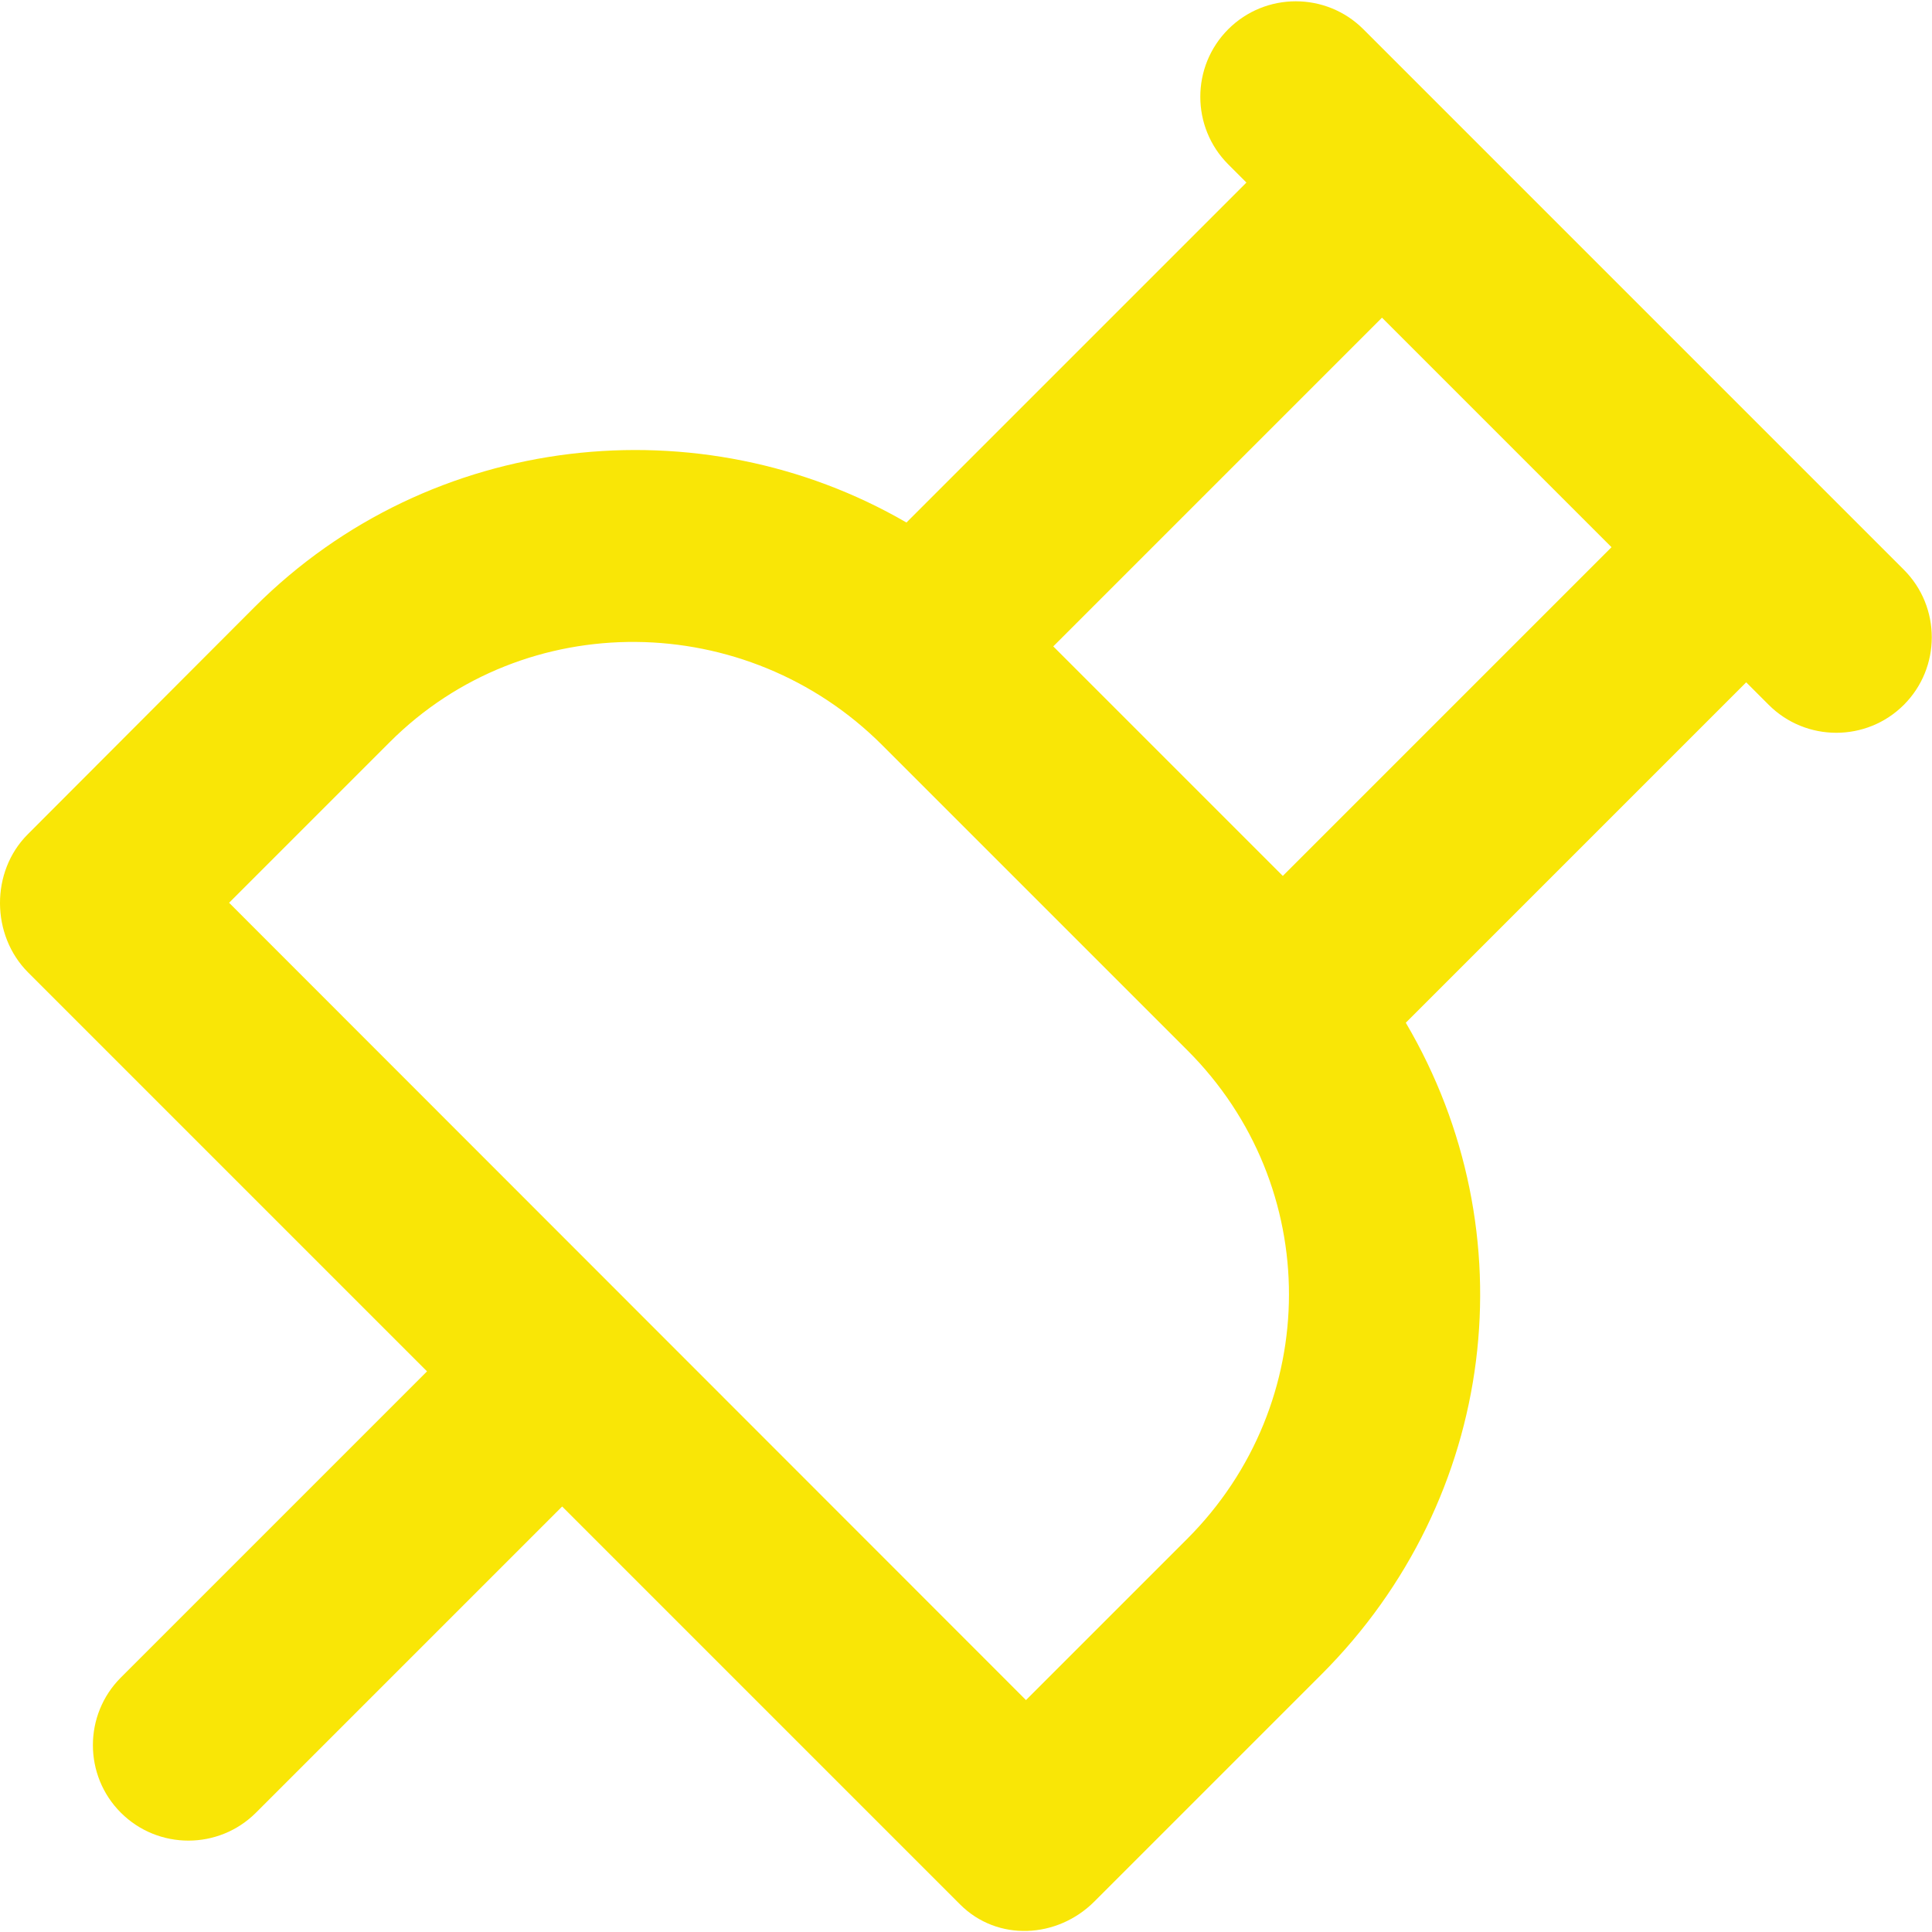
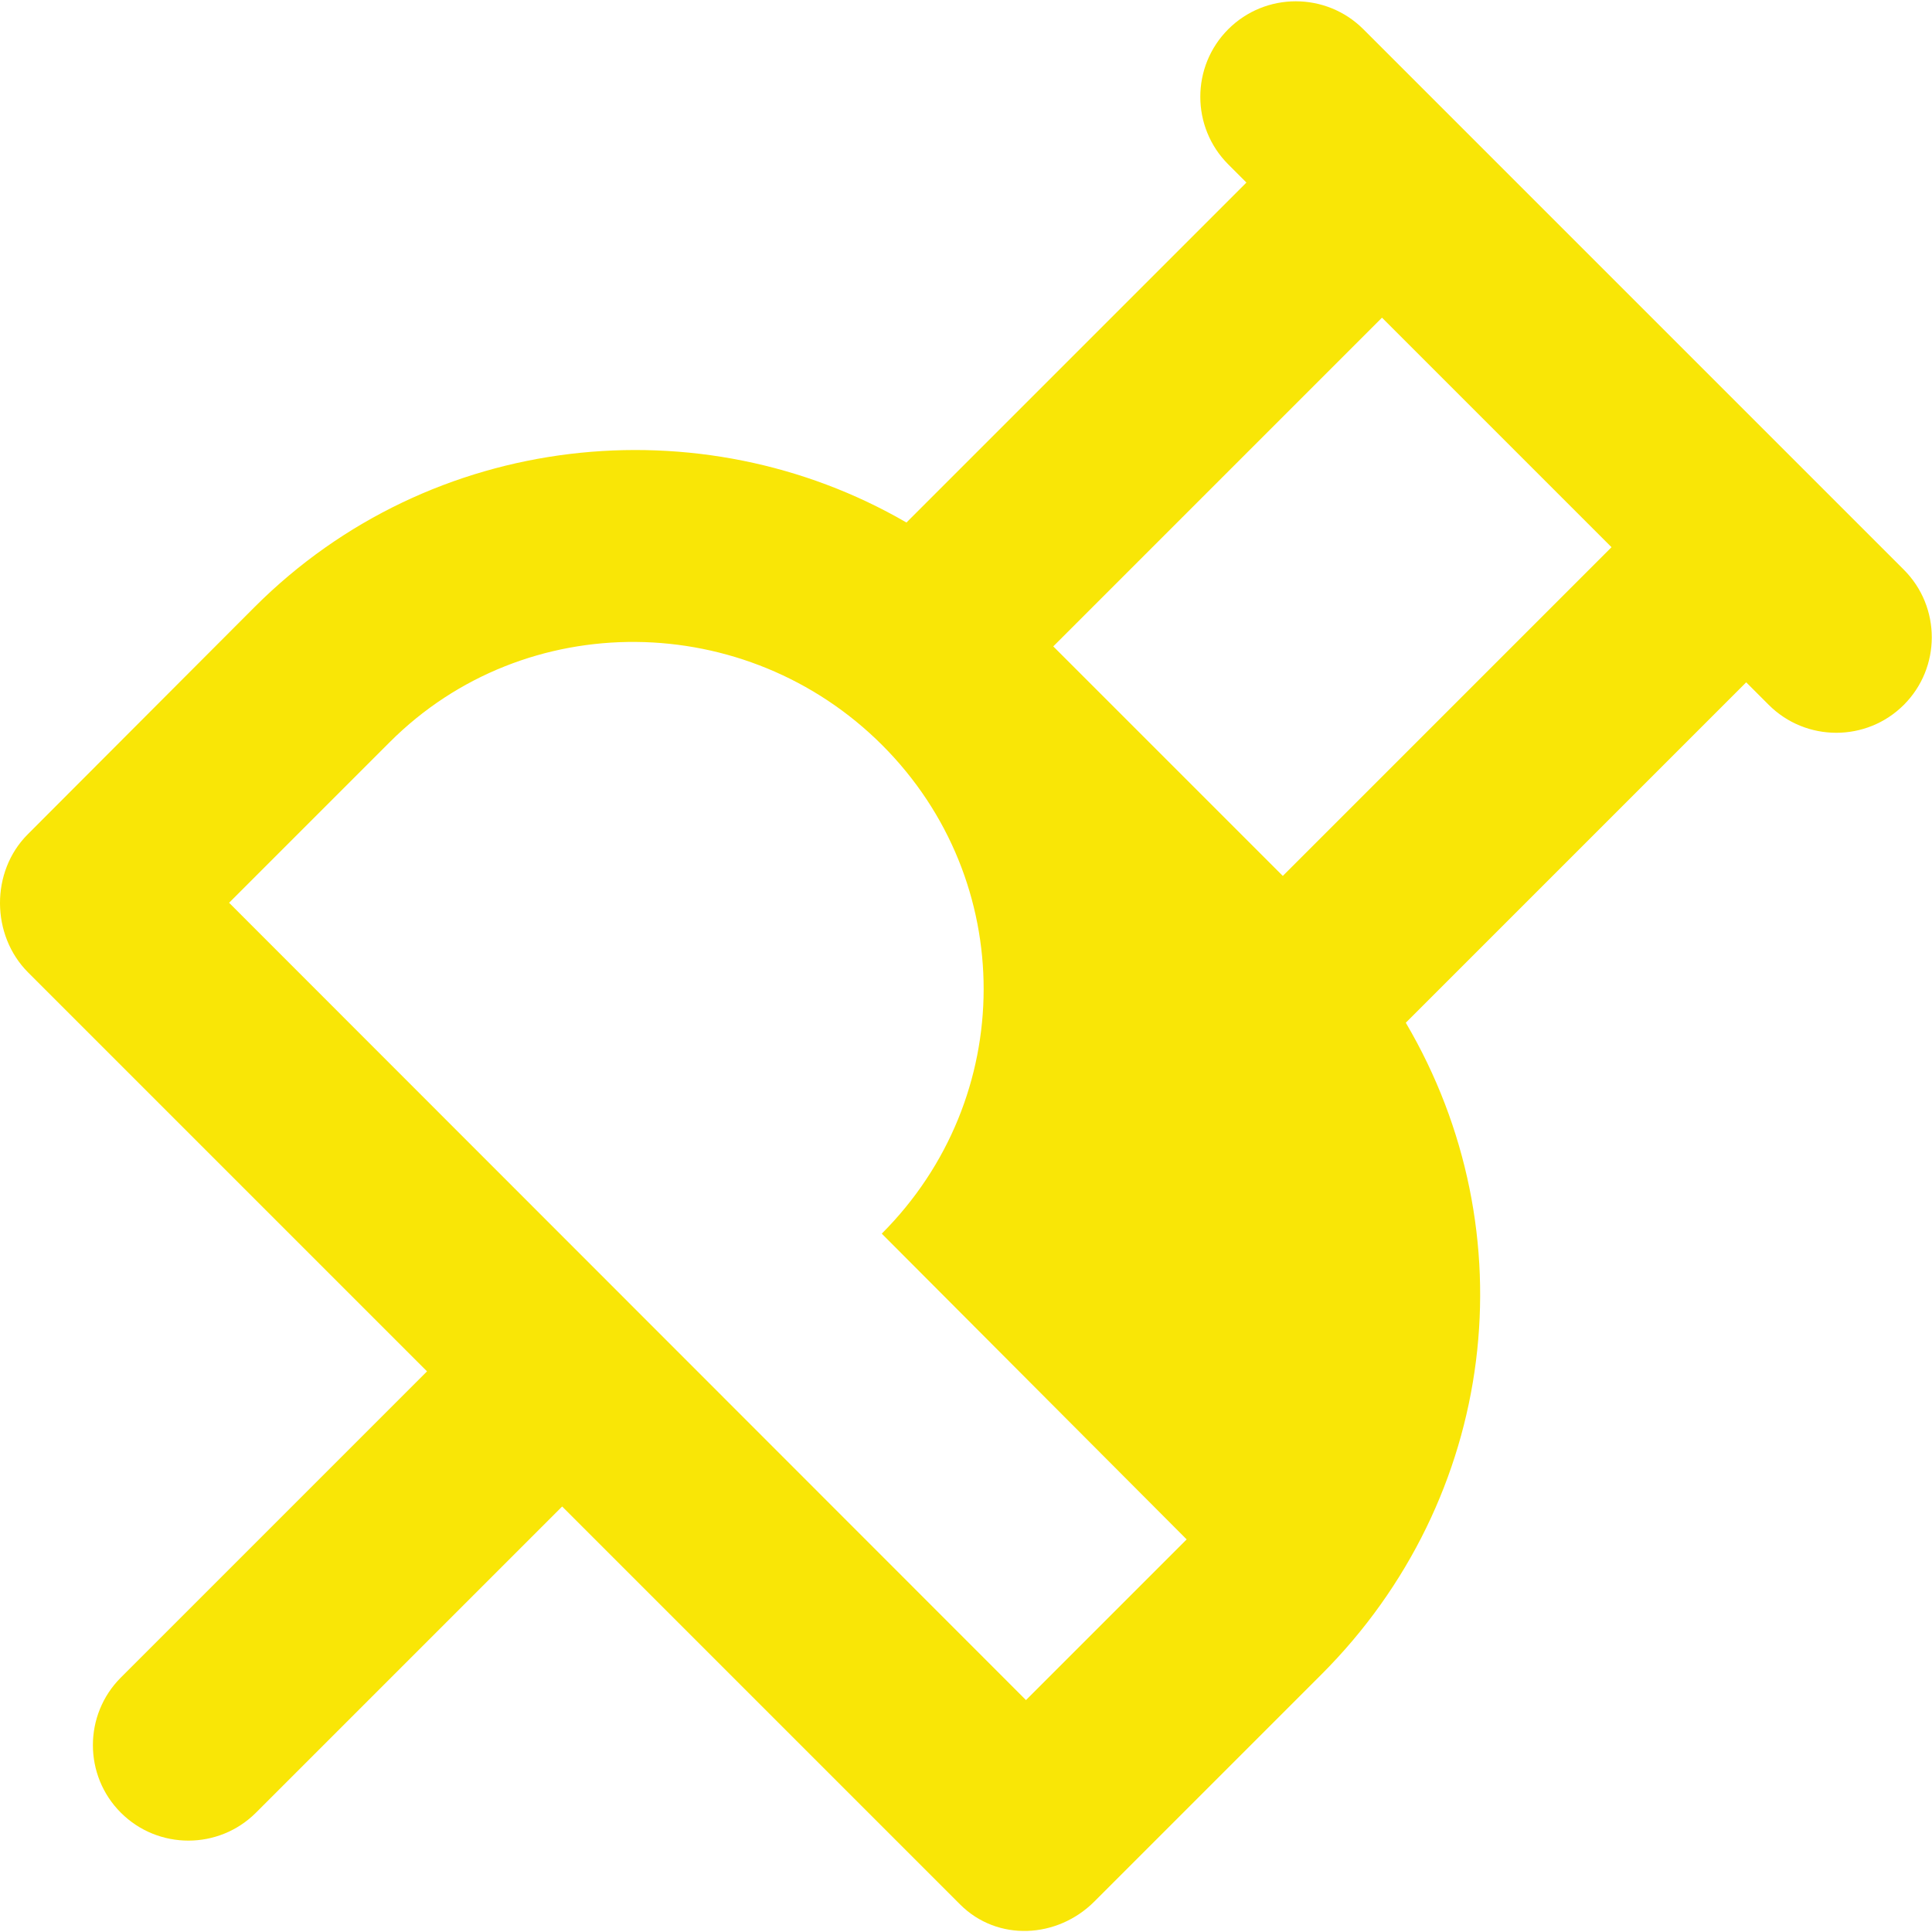
<svg xmlns="http://www.w3.org/2000/svg" id="Camada_2" data-name="Camada 2" viewBox="0 0 44.61 44.56" width="40px" height="40px">
  <defs>
    <style>
      .cls-1 {
        fill: #f9e606;
      }
    </style>
  </defs>
  <g id="Camada_1-2" data-name="Camada 1">
-     <path class="cls-1" d="M43.96,13.13L31.48,.65c-.86-.86-2.26-.86-3.12,0-.86,.86-.86,2.26,0,3.12l.42,.42-7.85,7.85c-4.74-2.75-10.98-2.12-15.05,1.95L.64,19.24c-.86,.86-.85,2.33,.01,3.19l9.21,9.21-7.07,7.07c-.86,.86-.86,2.26,0,3.12,.86,.86,2.26,.86,3.12,0l7.07-7.07,9.19,9.19c.86,.86,2.24,.79,3.1-.07l5.24-5.24c4.07-4.07,4.8-10.21,1.95-15.05l7.86-7.86,.52,.52c.86,.86,2.26,.86,3.12,0,.86-.86,.86-2.26,0-3.12Zm-16.56,22.39l-3.71,3.71L5.29,20.82l3.71-3.71c3.13-3.13,8.24-3.06,11.37,.07l7.05,7.05c3.13,3.13,3.12,8.15-.01,11.28Zm2.22-15.32l-5.3-5.3,7.59-7.59,5.3,5.3-7.59,7.59Z" />
+     <path class="cls-1" d="M43.96,13.13L31.48,.65c-.86-.86-2.26-.86-3.12,0-.86,.86-.86,2.26,0,3.12l.42,.42-7.85,7.85c-4.74-2.75-10.98-2.12-15.05,1.95L.64,19.24c-.86,.86-.85,2.33,.01,3.19l9.21,9.21-7.07,7.07c-.86,.86-.86,2.26,0,3.12,.86,.86,2.26,.86,3.12,0l7.07-7.07,9.19,9.19c.86,.86,2.24,.79,3.1-.07l5.24-5.24c4.07-4.07,4.8-10.21,1.95-15.05l7.86-7.86,.52,.52c.86,.86,2.26,.86,3.12,0,.86-.86,.86-2.26,0-3.12Zm-16.56,22.39l-3.71,3.71L5.29,20.82l3.71-3.71c3.13-3.13,8.24-3.06,11.37,.07c3.13,3.13,3.12,8.15-.01,11.28Zm2.22-15.32l-5.3-5.3,7.59-7.59,5.3,5.3-7.59,7.59Z" />
  </g>
</svg>